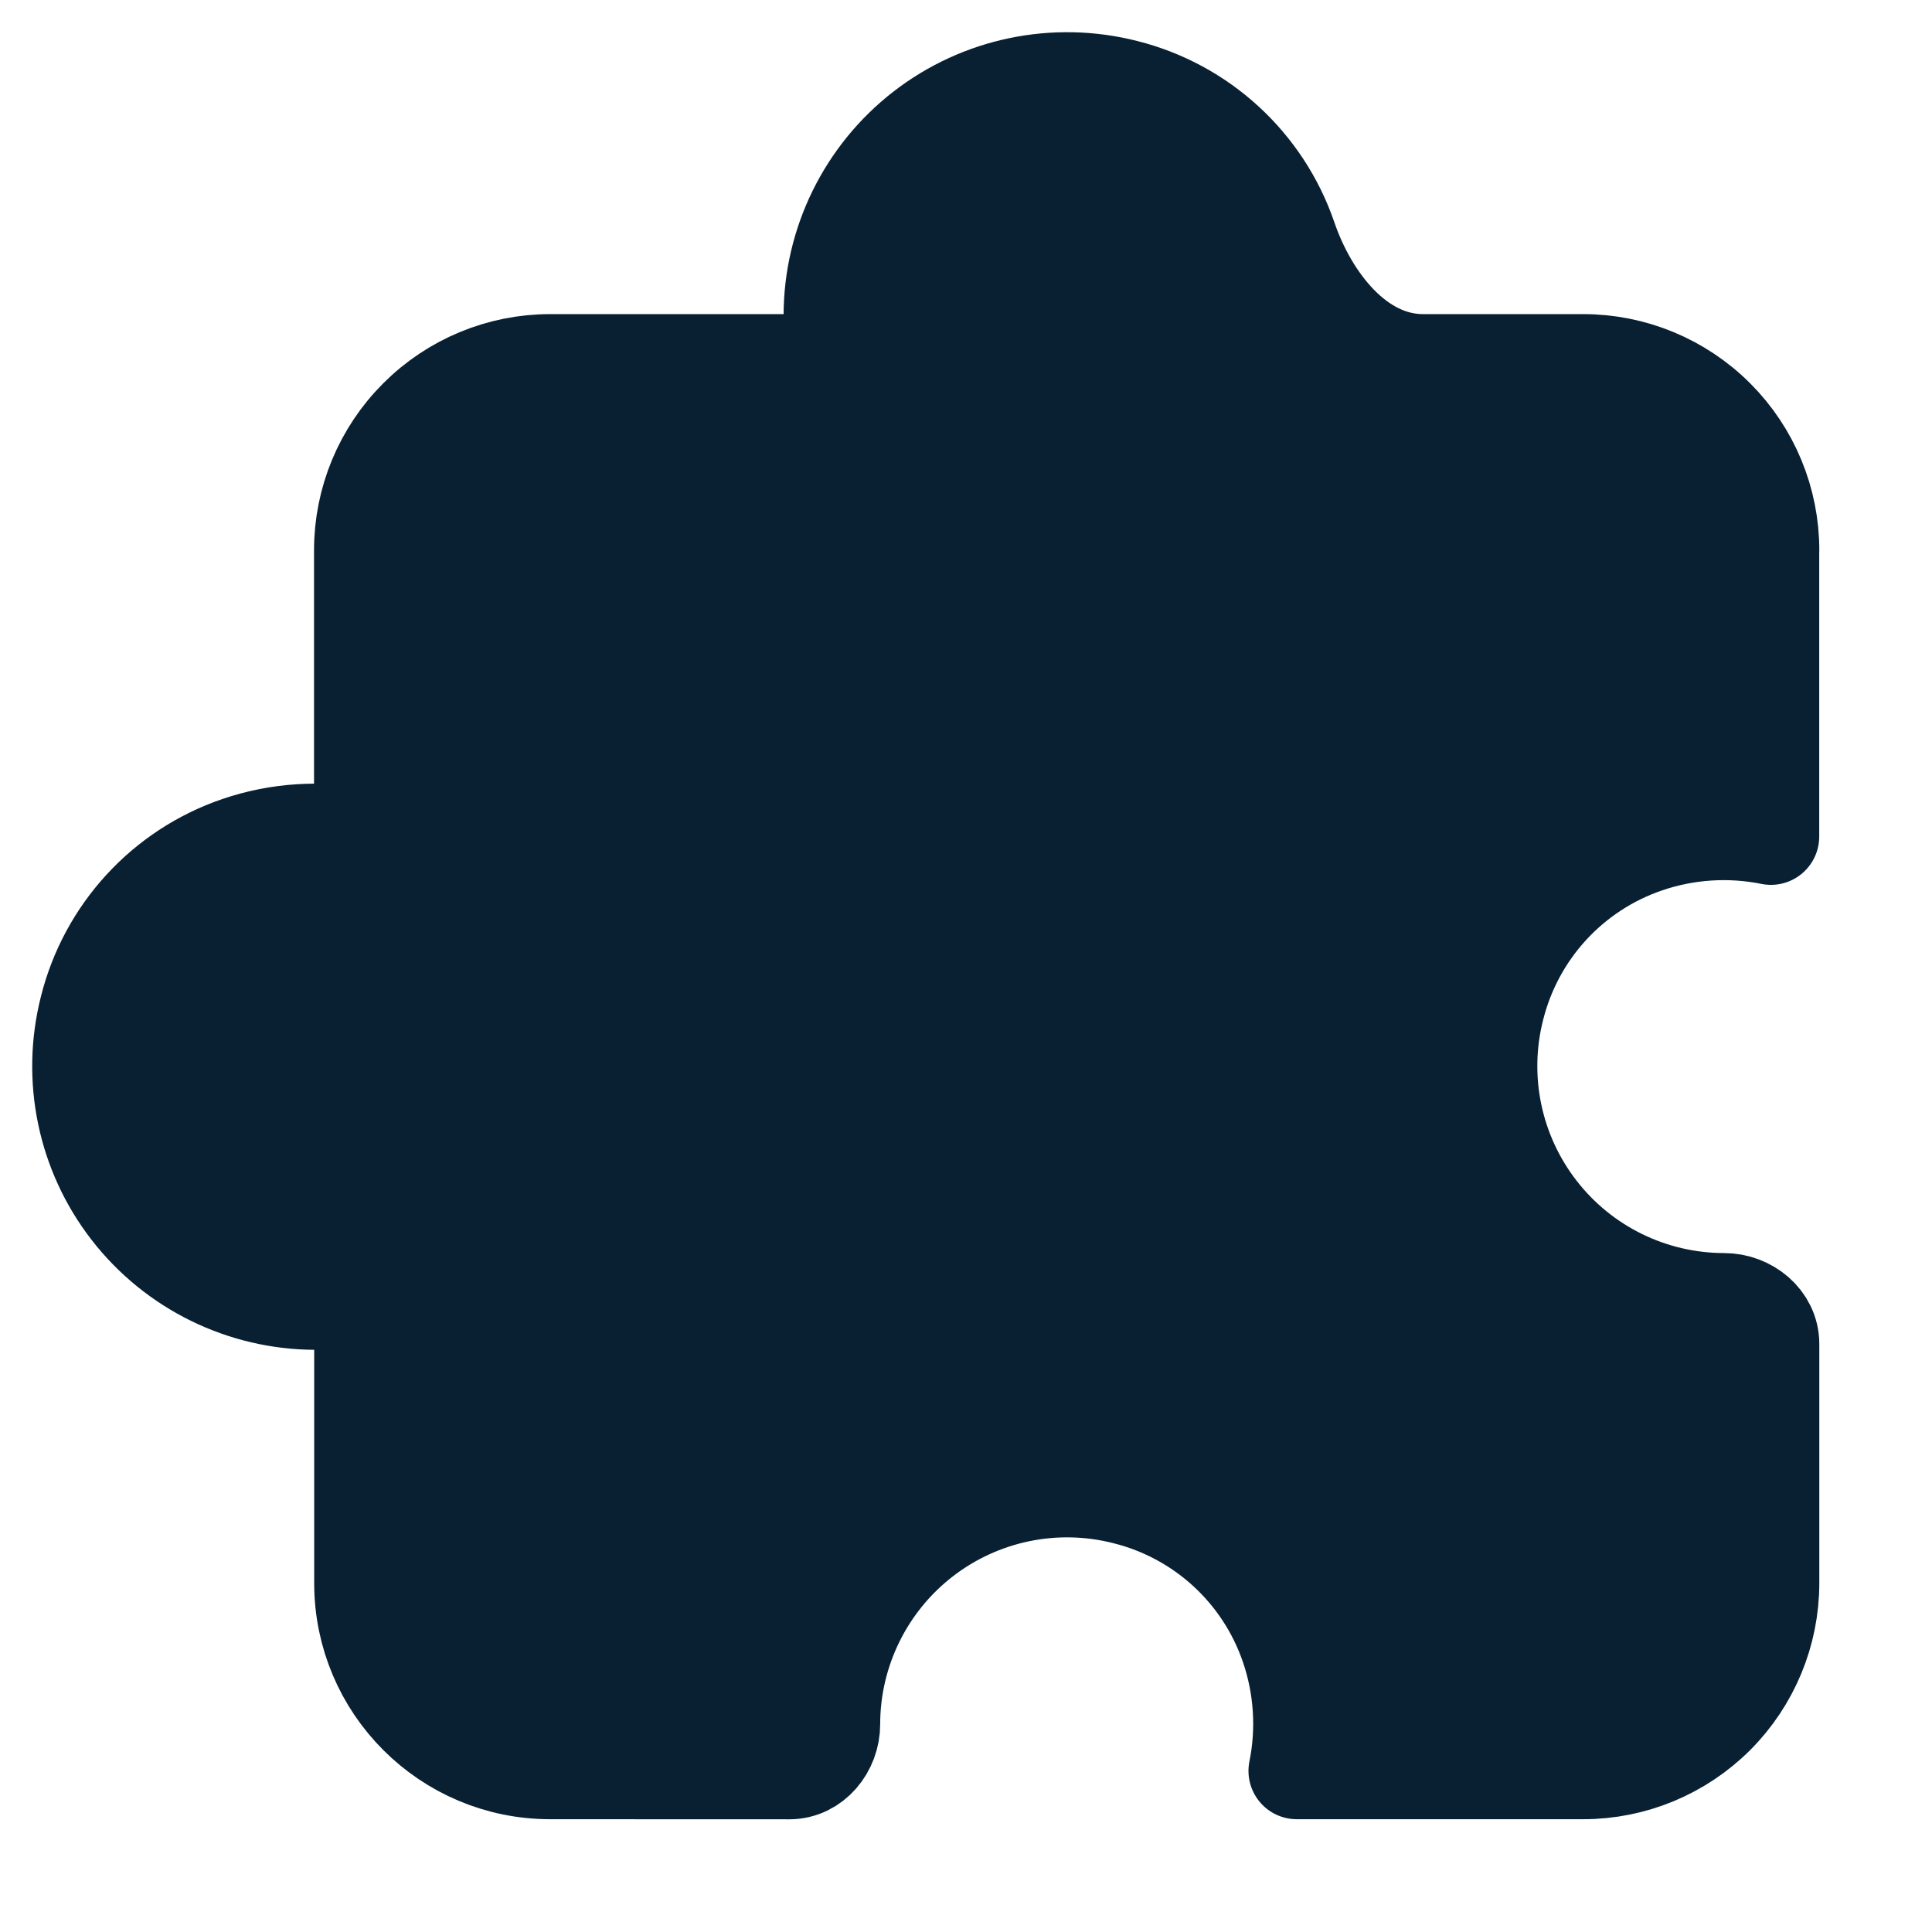
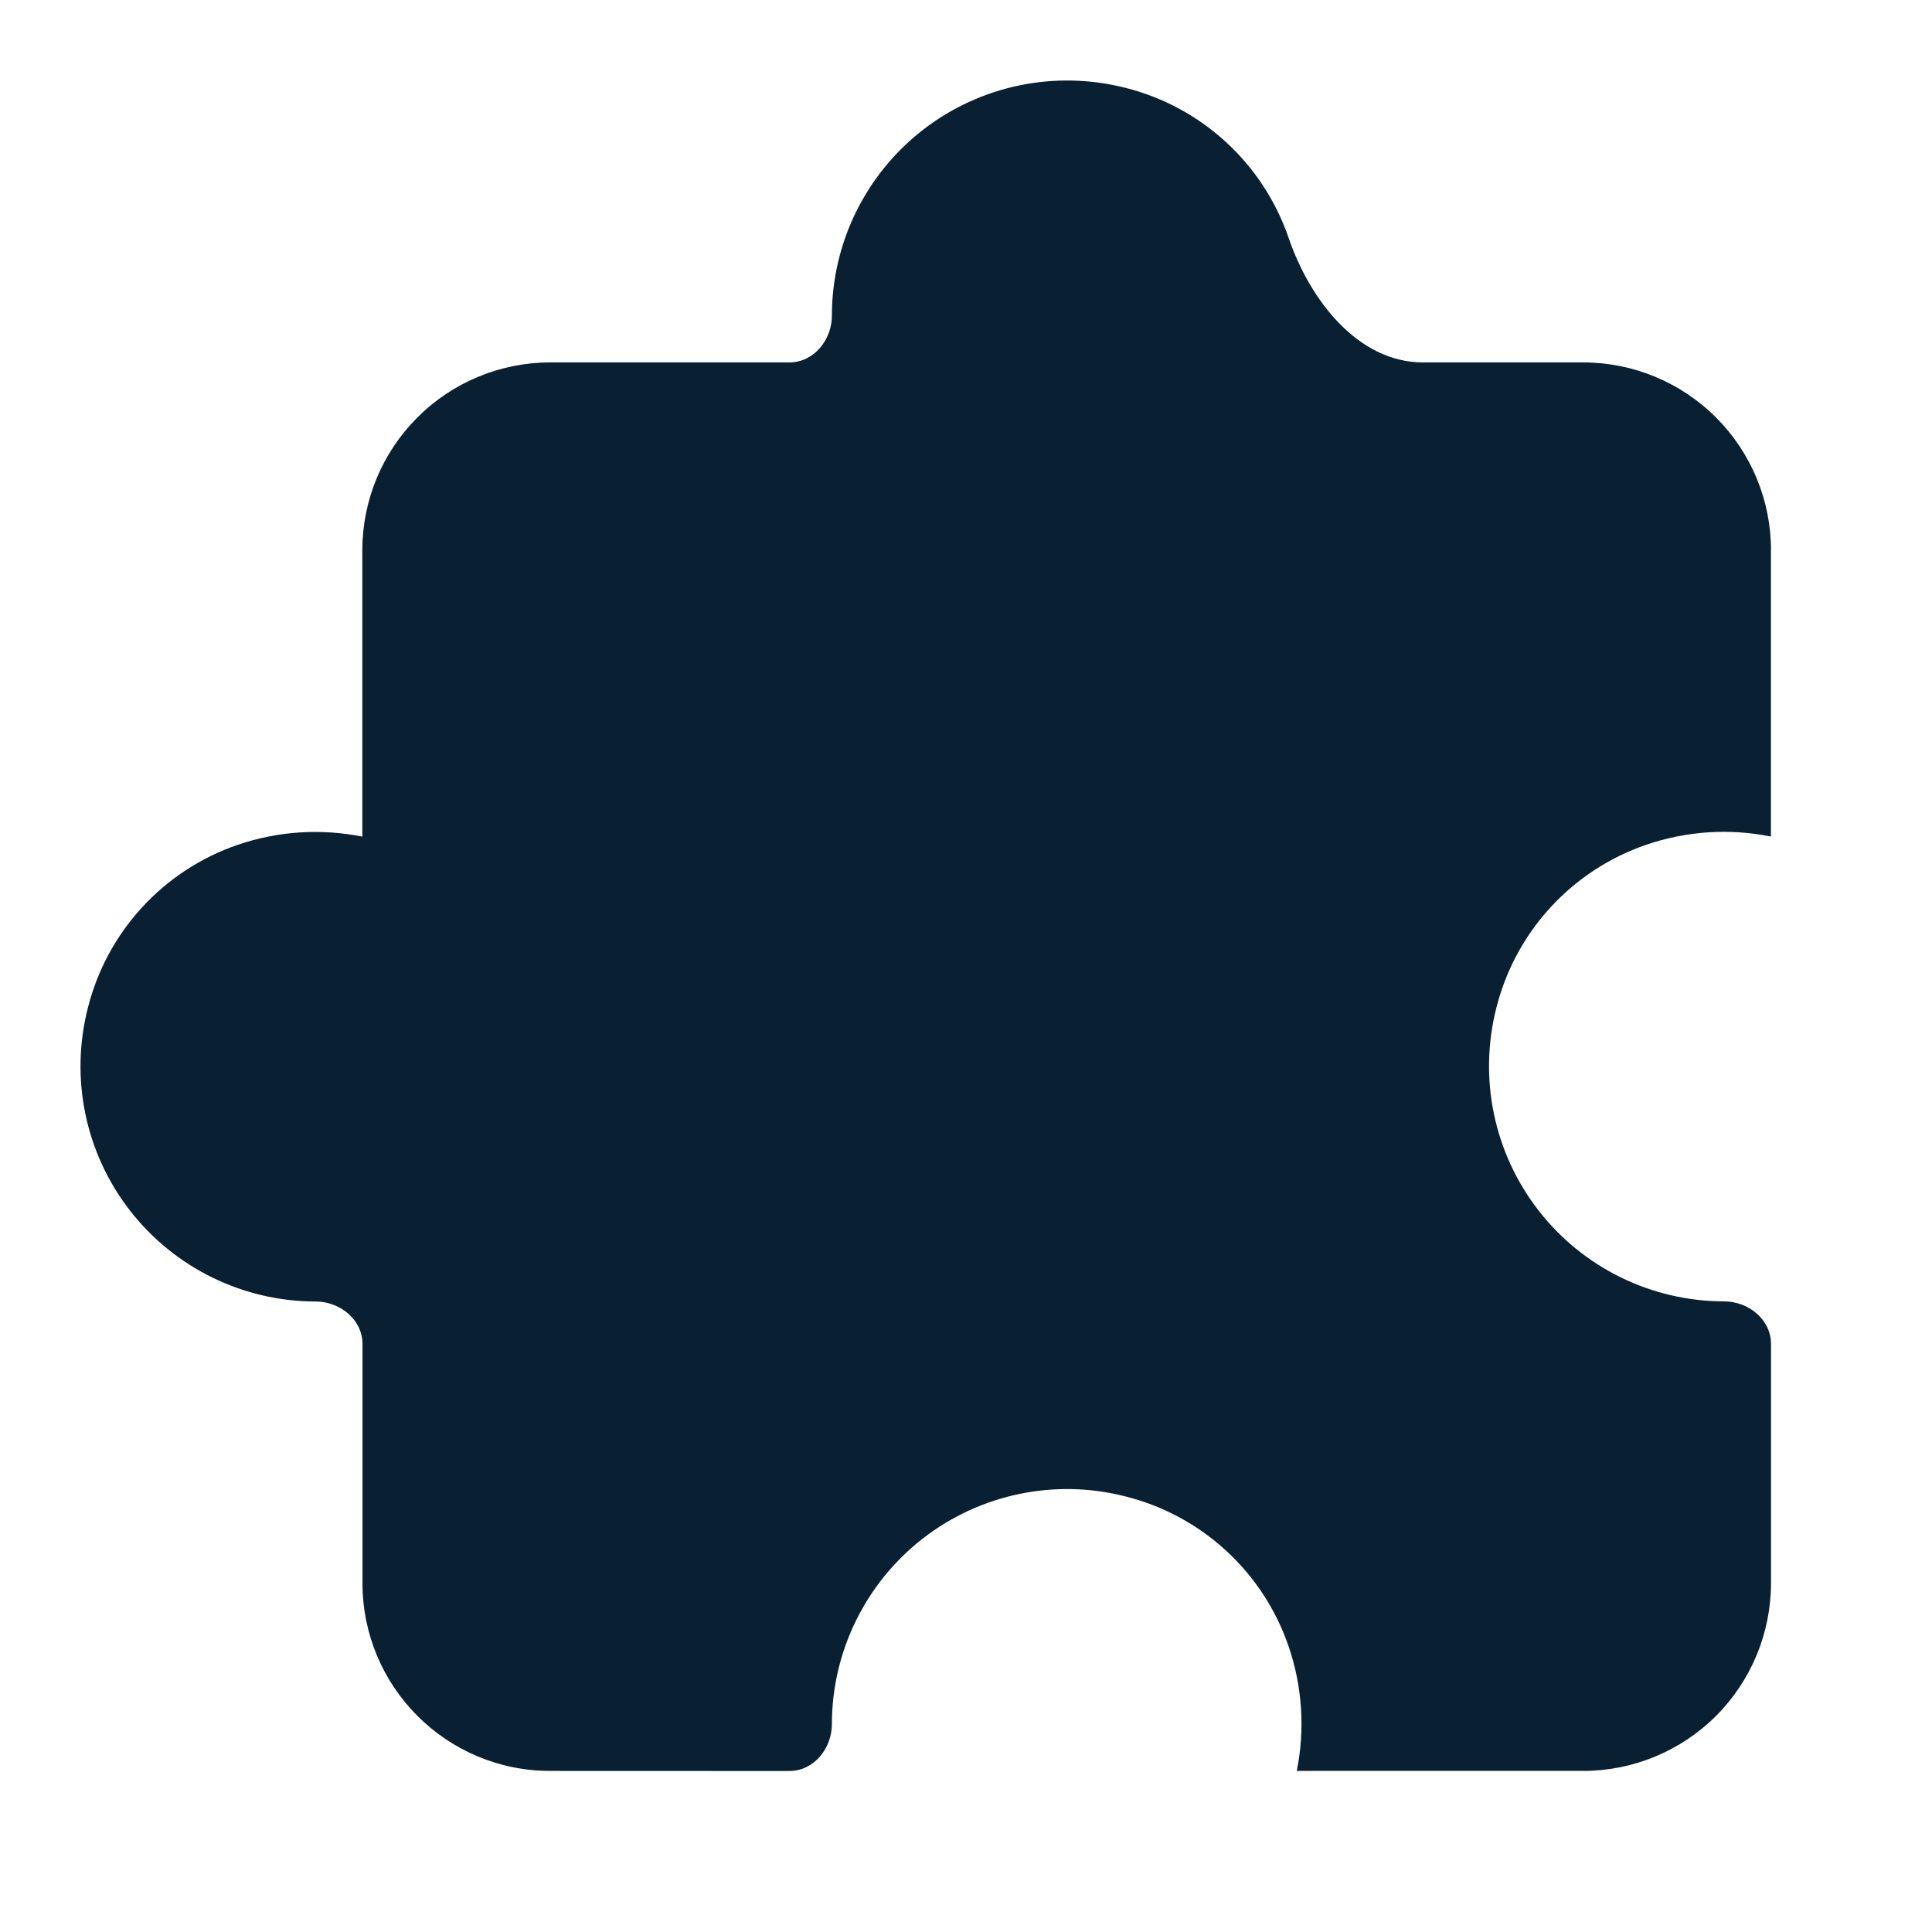
<svg xmlns="http://www.w3.org/2000/svg" width="24" height="24" viewBox="0 0 24 24" fill="none">
  <path fill-rule="evenodd" clip-rule="evenodd" d="M21.999 6.834V10.392C21.999 10.392 21.999 10.392 21.999 10.392C21.999 10.392 21.999 10.392 21.999 10.392C21.484 10.288 20.95 10.323 20.453 10.493C19.528 10.809 18.826 11.572 18.588 12.521C18.365 13.395 18.558 14.323 19.111 15.035C19.663 15.748 20.515 16.165 21.416 16.166C21.72 16.166 22 16.391 22 16.695V19.666C22 20.285 21.754 20.878 21.317 21.316C20.879 21.753 20.286 21.999 19.667 21.999H16.109C16.109 21.999 16.109 21.999 16.109 21.999C16.109 21.999 16.109 21.999 16.109 21.999C16.213 21.484 16.178 20.95 16.008 20.453C15.692 19.528 14.928 18.826 13.98 18.589C13.106 18.365 12.178 18.558 11.465 19.111C10.753 19.664 10.335 20.515 10.334 21.416C10.335 21.72 10.109 22 9.806 22L6.835 21.999C5.547 21.999 4.503 20.955 4.503 19.667V16.696C4.503 16.392 4.223 16.167 3.919 16.168C3.017 16.166 2.166 15.749 1.613 15.036C1.06 14.324 0.868 13.396 1.091 12.522C1.329 11.574 2.03 10.81 2.955 10.494C3.453 10.324 3.986 10.29 4.502 10.393C4.502 10.393 4.502 10.393 4.502 10.393C4.502 10.393 4.501 10.393 4.501 10.393V6.835C4.501 6.216 4.747 5.623 5.185 5.186C5.622 4.748 6.216 4.502 6.834 4.502H9.806C10.109 4.502 10.335 4.223 10.334 3.919C10.335 3.017 10.753 2.166 11.465 1.613C12.178 1.06 13.106 0.868 13.98 1.091C14.928 1.329 15.691 2.031 16.008 2.955C16.27 3.723 16.866 4.502 17.677 4.502H19.667C20.286 4.502 20.879 4.748 21.317 5.186C21.754 5.623 22 6.216 22 6.835" fill="#092032" />
-   <path d="M21.999 6.834V10.392C21.999 10.392 21.999 10.392 21.999 10.392V10.392C21.999 10.392 21.999 10.392 21.999 10.392C21.484 10.288 20.95 10.323 20.453 10.493C19.528 10.809 18.826 11.572 18.588 12.521C18.365 13.395 18.558 14.323 19.111 15.035C19.663 15.748 20.515 16.165 21.416 16.166V16.166C21.72 16.166 22 16.391 22 16.695V19.666C22 20.285 21.754 20.878 21.317 21.316C20.879 21.753 20.286 21.999 19.667 21.999H16.109C16.109 21.999 16.109 21.999 16.109 21.999V21.999C16.109 21.999 16.109 21.999 16.109 21.999C16.213 21.484 16.178 20.95 16.008 20.453C15.692 19.528 14.928 18.826 13.98 18.589C13.106 18.365 12.178 18.558 11.465 19.111C10.753 19.664 10.335 20.515 10.334 21.416V21.416C10.335 21.72 10.109 22 9.806 22L6.835 21.999C5.547 21.999 4.503 20.955 4.503 19.667V16.696C4.503 16.392 4.223 16.167 3.919 16.168V16.168C3.017 16.166 2.166 15.749 1.613 15.036C1.06 14.324 0.868 13.396 1.091 12.522C1.329 11.574 2.03 10.81 2.955 10.494C3.453 10.324 3.986 10.29 4.502 10.393C4.502 10.393 4.502 10.393 4.502 10.393V10.393C4.502 10.393 4.501 10.393 4.501 10.393V6.835C4.501 6.216 4.747 5.623 5.185 5.186C5.622 4.748 6.216 4.502 6.834 4.502H9.806C10.109 4.502 10.335 4.223 10.334 3.919V3.919C10.335 3.017 10.753 2.166 11.465 1.613C12.178 1.06 13.106 0.868 13.98 1.091C14.928 1.329 15.691 2.031 16.008 2.955V2.955C16.27 3.723 16.866 4.502 17.677 4.502H19.667C20.286 4.502 20.879 4.748 21.317 5.186C21.754 5.623 22 6.216 22 6.835" stroke="#092032" stroke-width="1.2" stroke-linecap="round" stroke-linejoin="round" />
</svg>